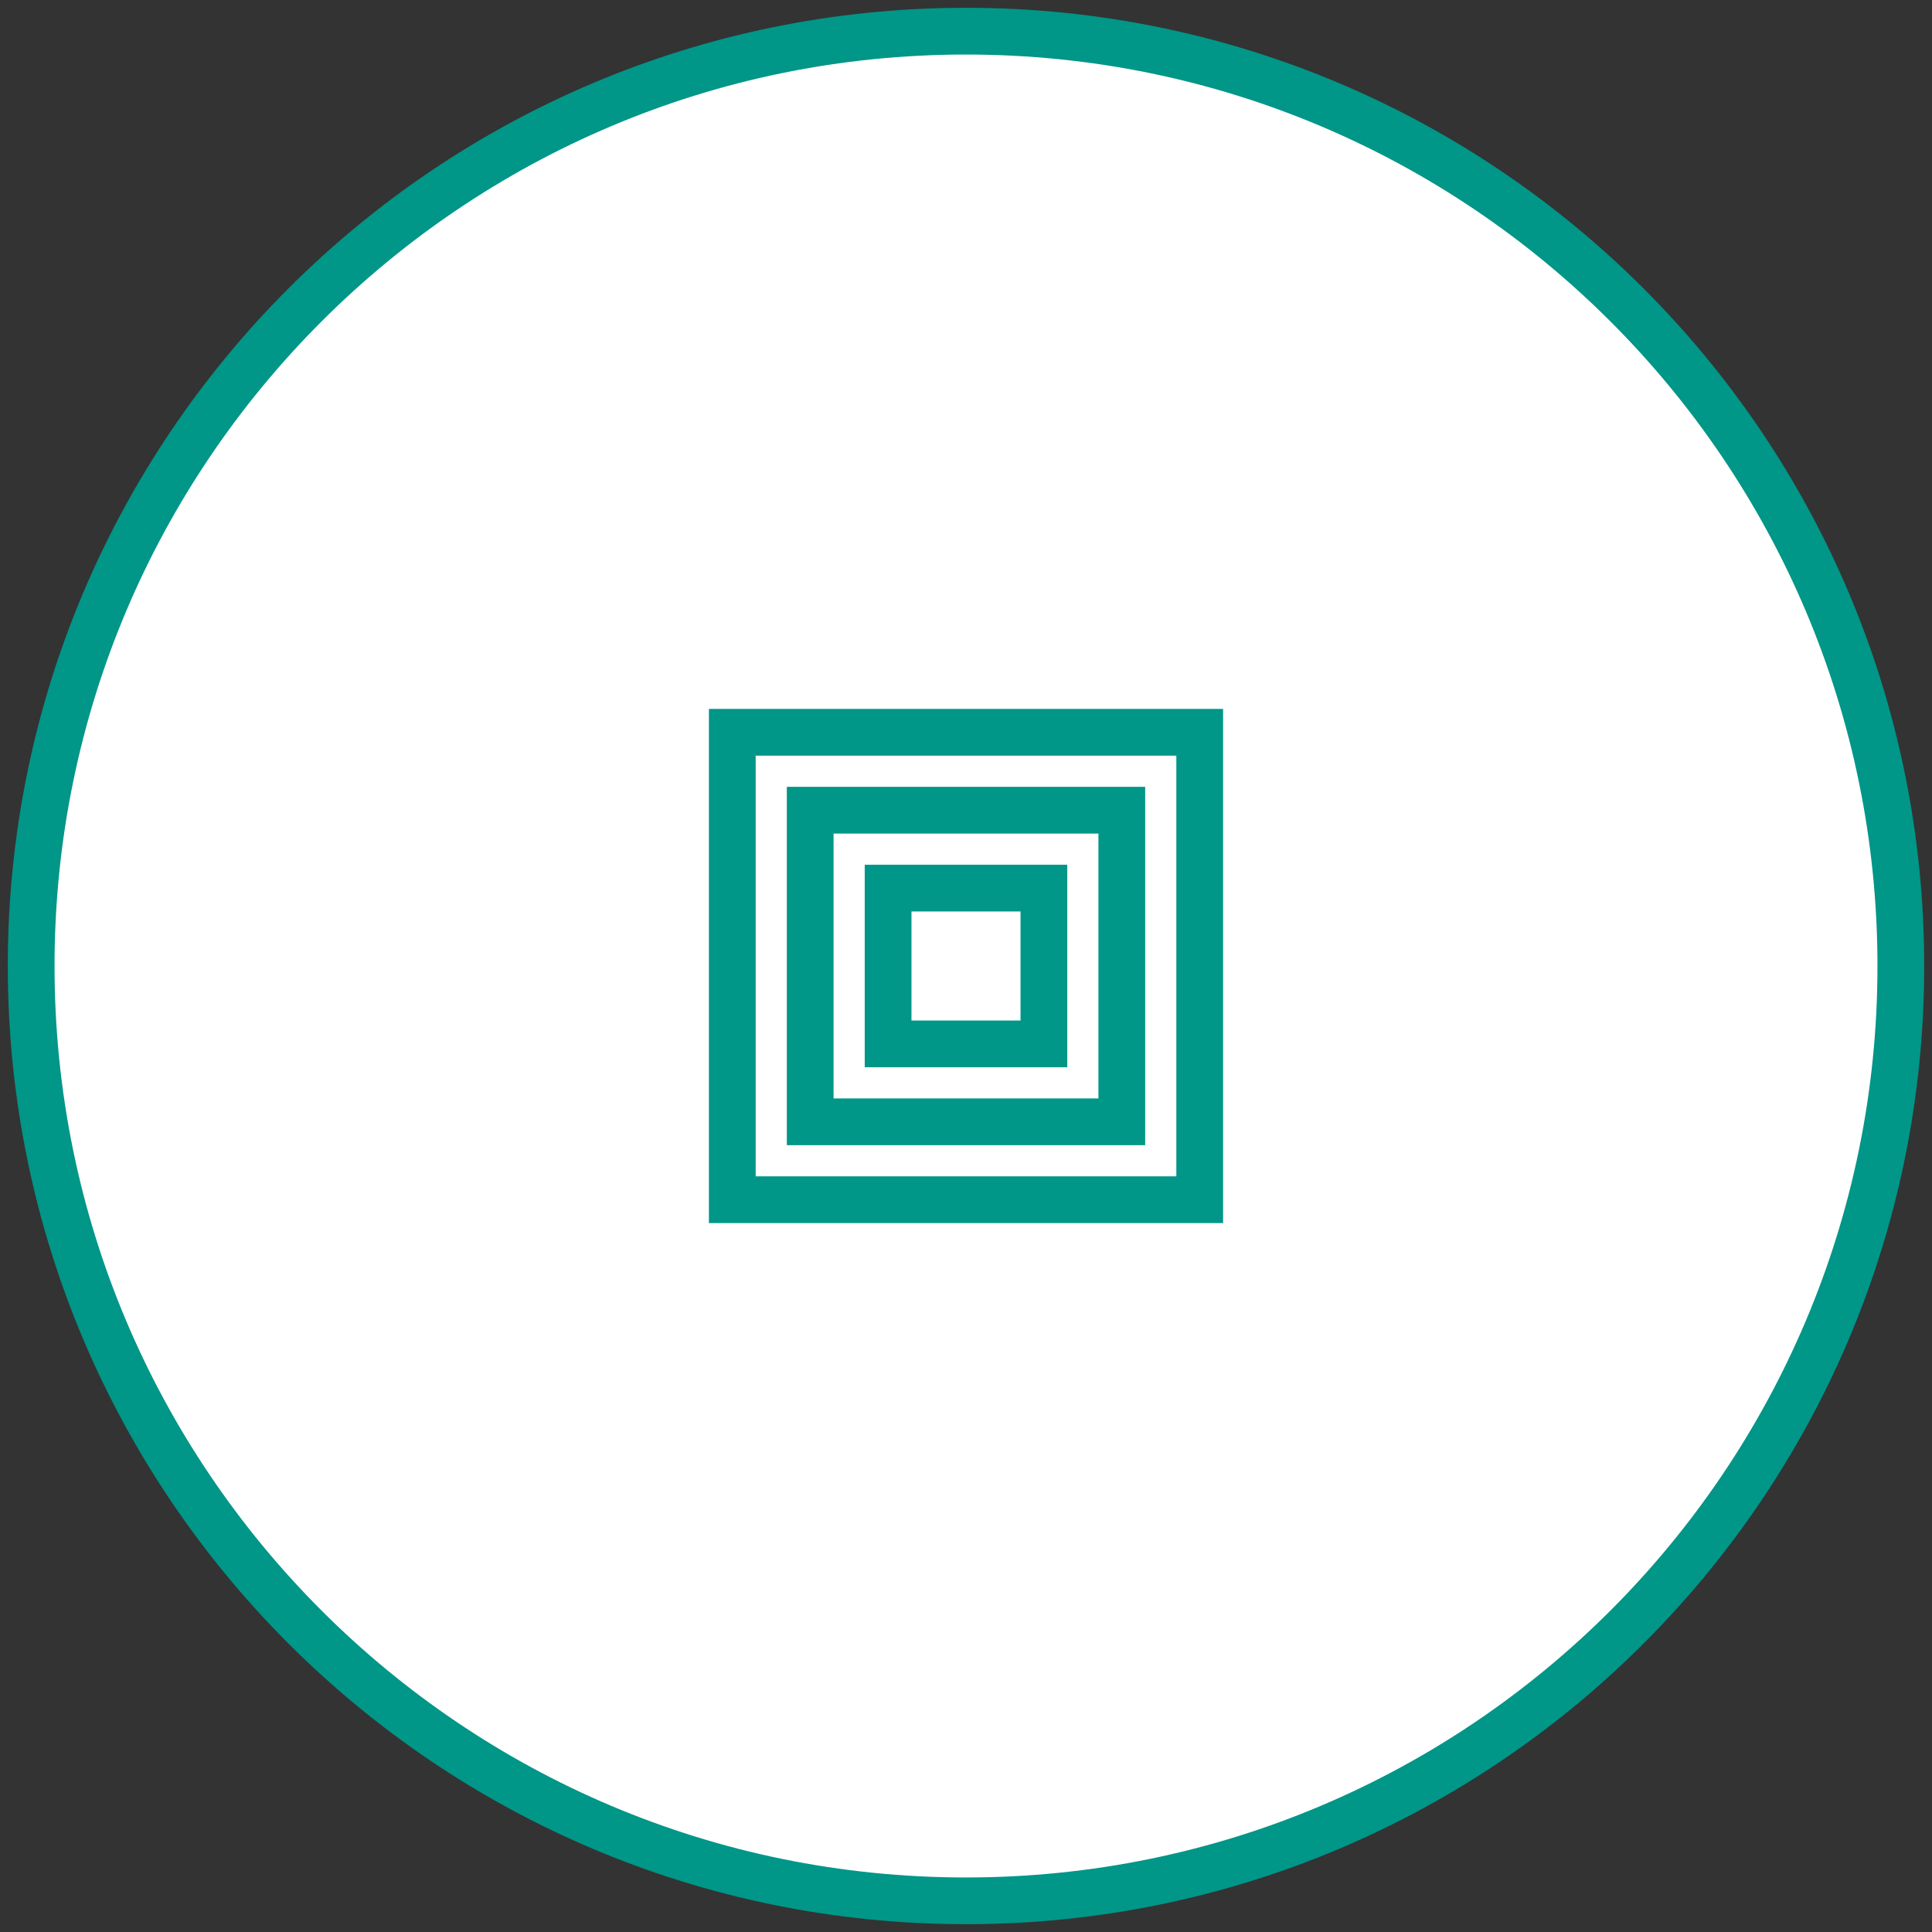
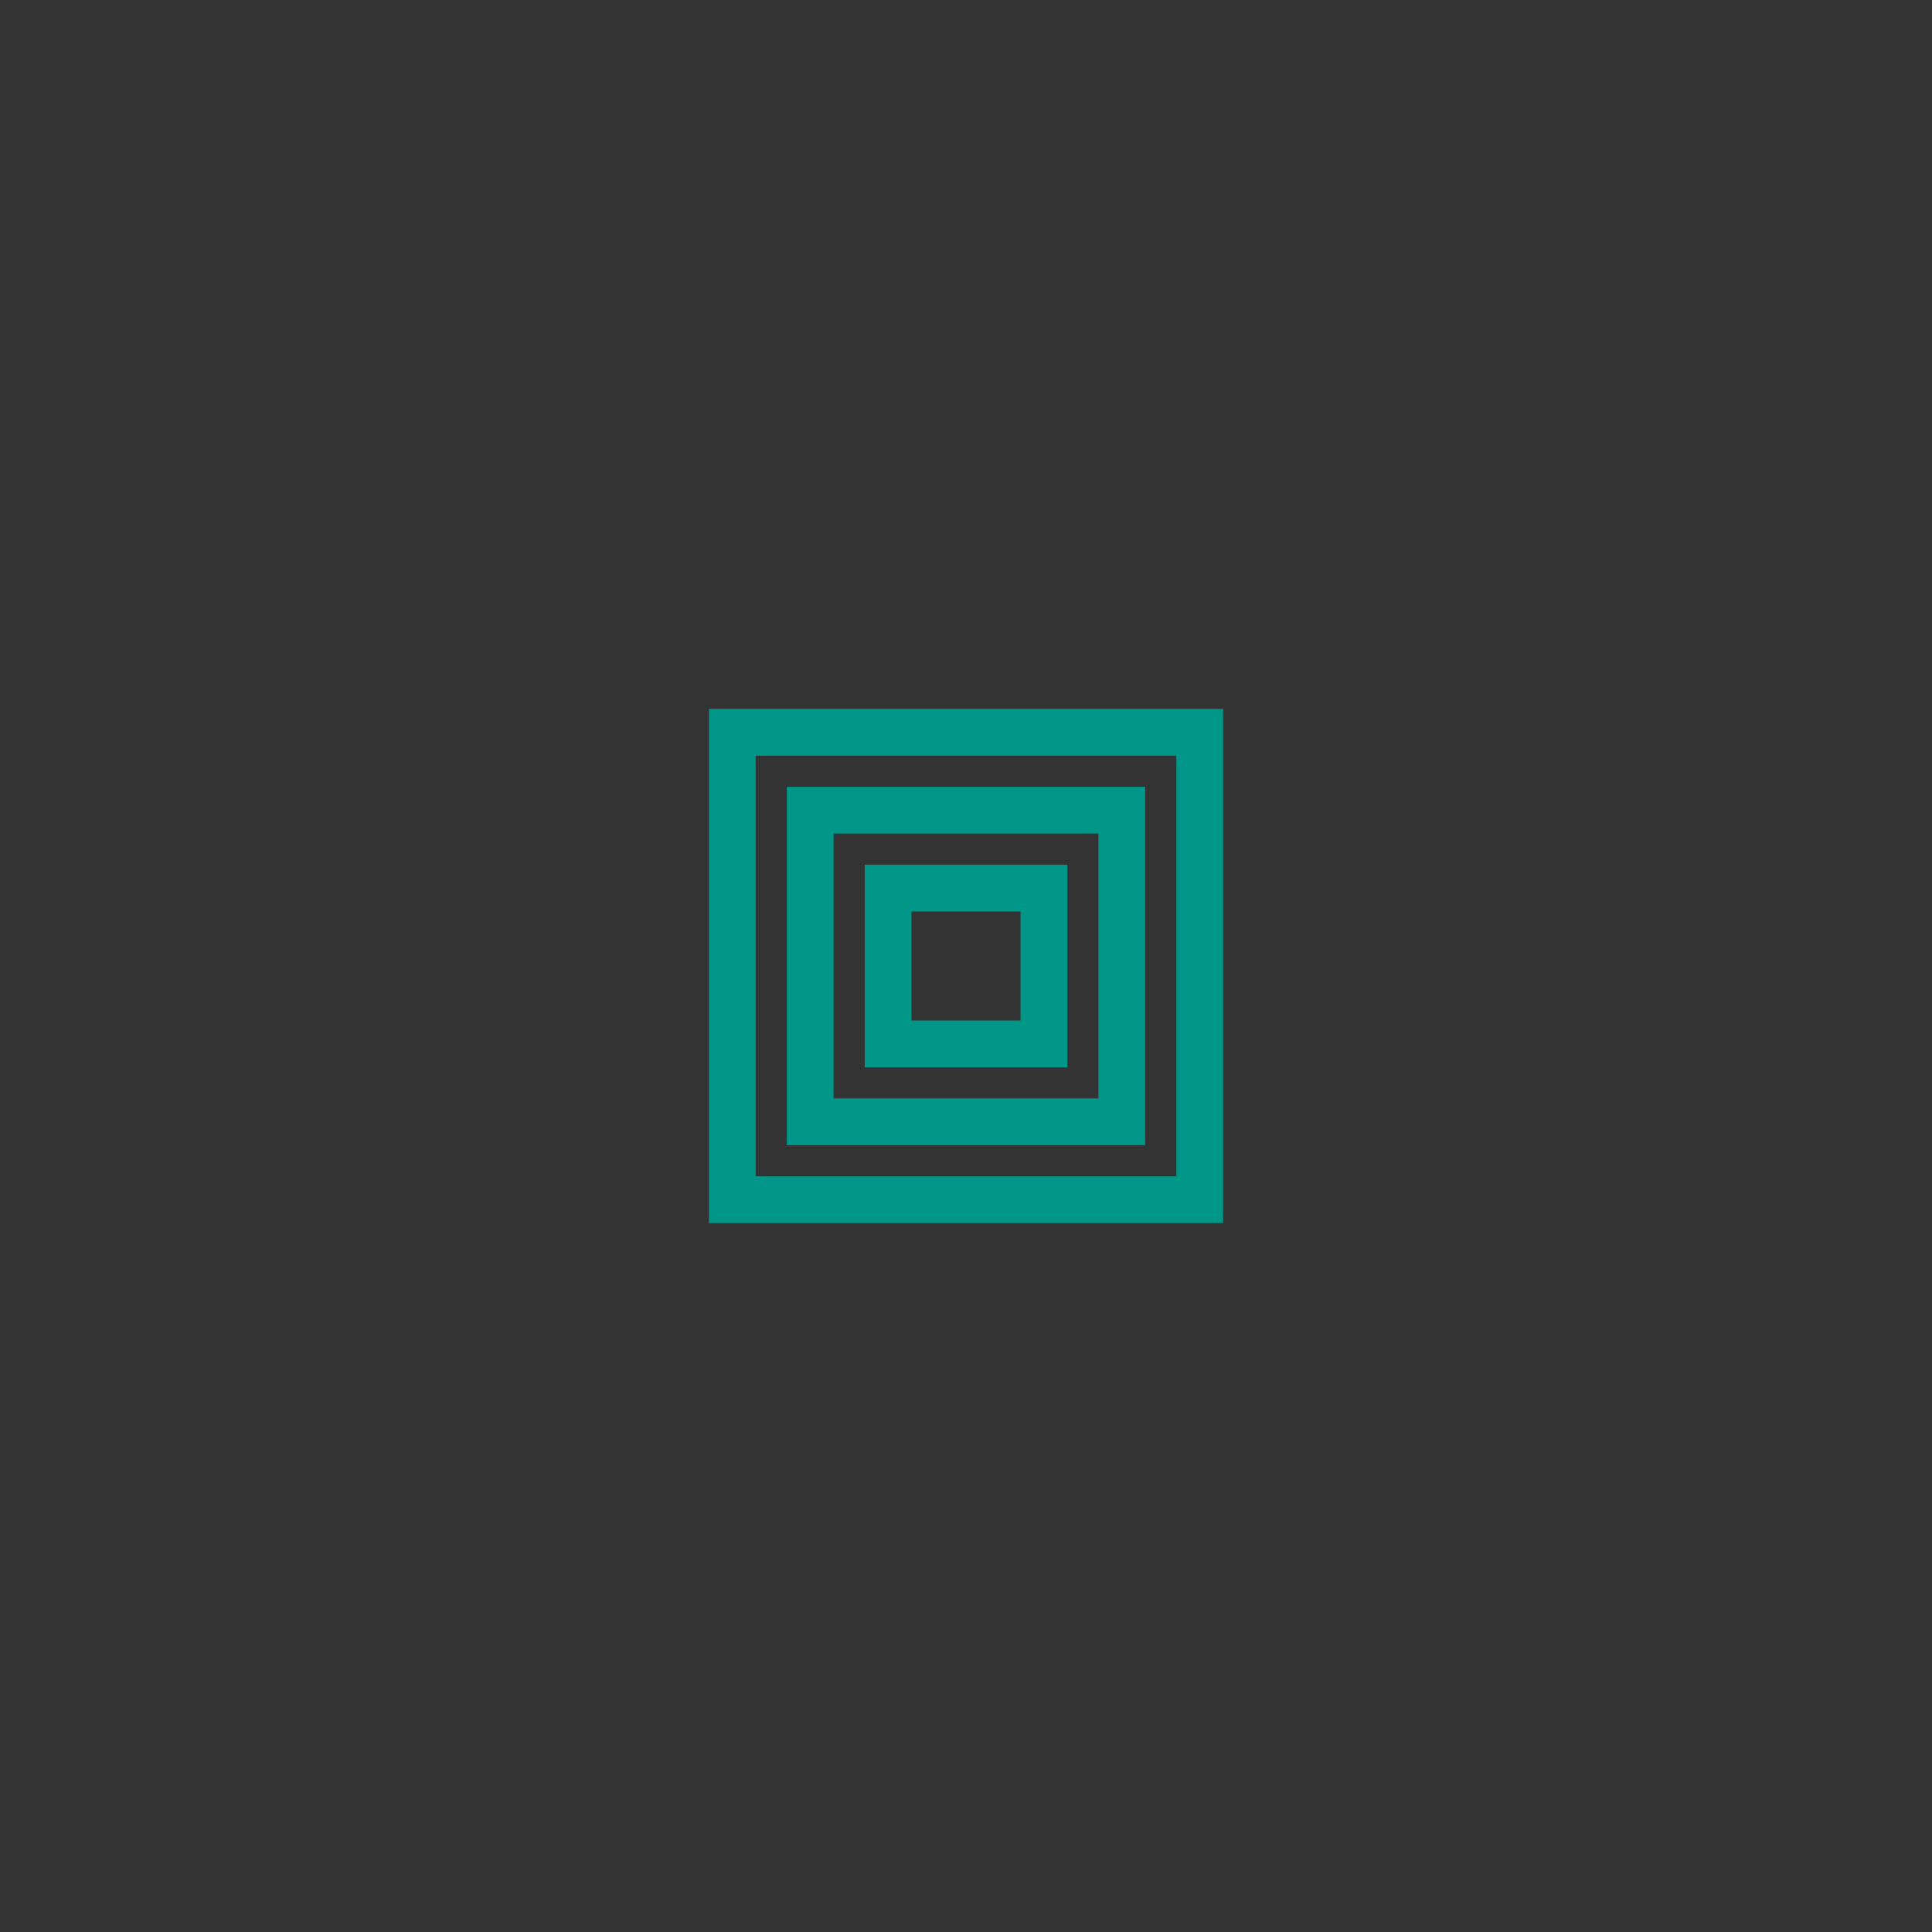
<svg xmlns="http://www.w3.org/2000/svg" width="124" height="124" viewBox="0 0 124 124" fill="none">
  <rect x="0" y="0" width="124" height="124" fill="#333333" stroke="none" />
-   <path d="M62 122C95.137 122 122 95.137 122 62C122 28.863 95.137 2 62 2C28.863 2 2 28.863 2 62C2 95.137 28.863 122 62 122Z" fill="white" stroke="#009688" stroke-width="3" />
  <path d="M47 47H77V77H47V47Z" stroke="#009688" stroke-width="3" />
  <path d="M52 52H72V72H52V52Z" stroke="#009688" stroke-width="3" />
  <path d="M57 57H67V67H57V57Z" stroke="#009688" stroke-width="3" />
</svg>